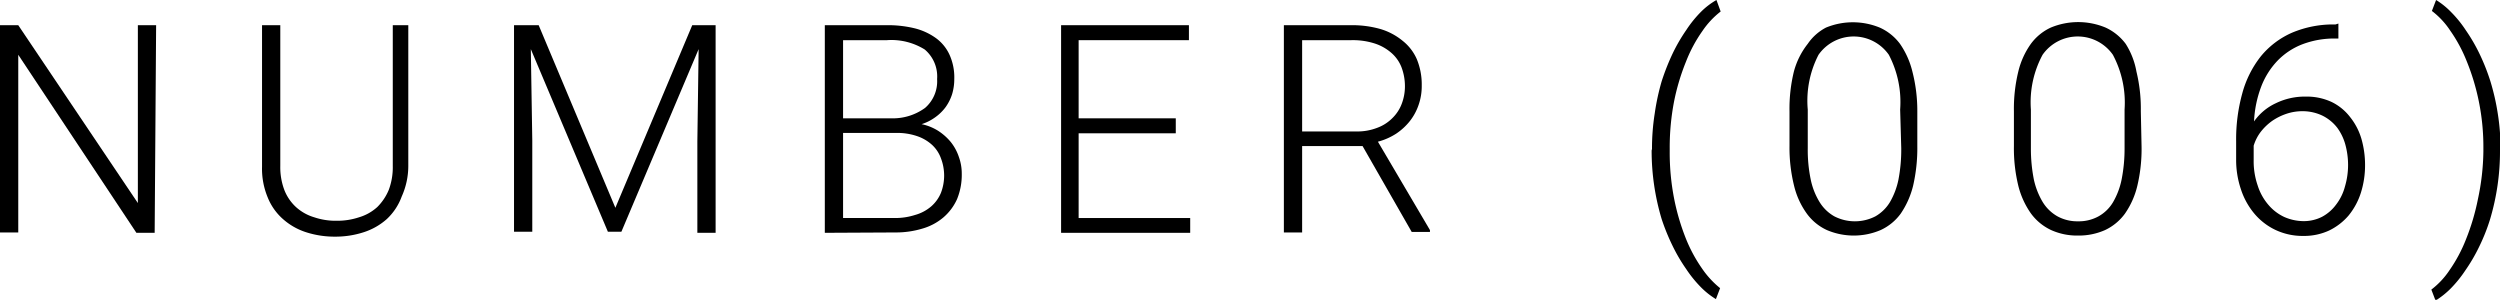
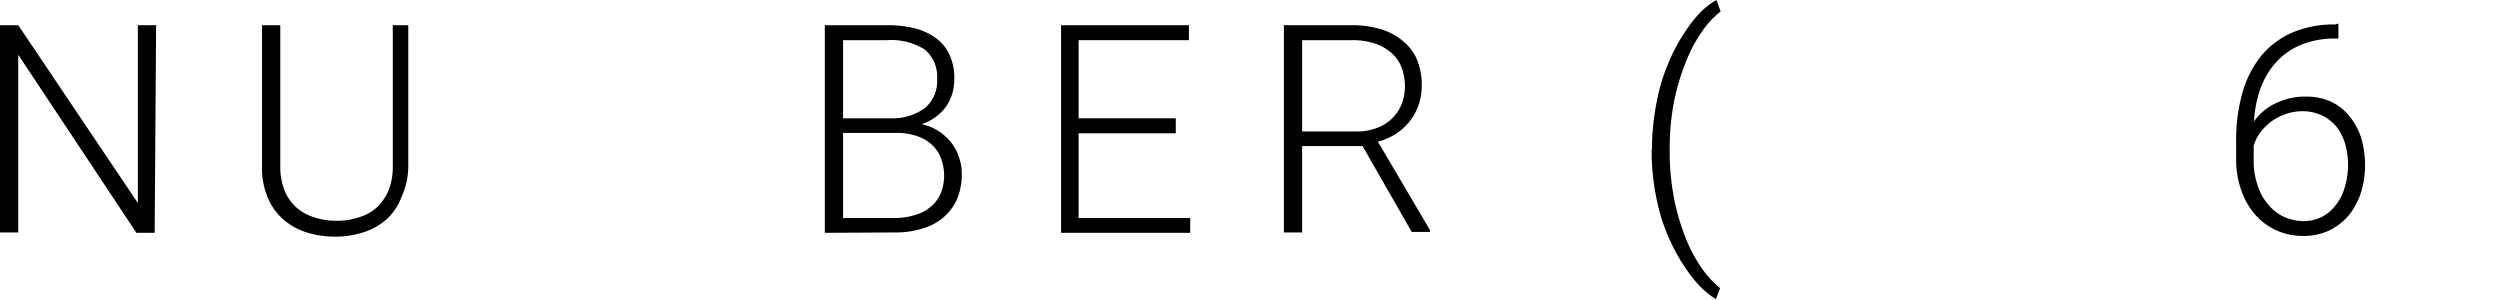
<svg xmlns="http://www.w3.org/2000/svg" width="136.91" height="16.42" viewBox="0 0 136.91 16.42">
  <g id="レイヤー_2" data-name="レイヤー 2">
    <g id="レイヤー_1-2" data-name="レイヤー 1">
      <path d="M8.47,12.75h-1L1,3v9.73H0V1.38H1l6.55,9.74V1.38h1Z" />
      <path d="M22.36,1.38V9.09A4.08,4.08,0,0,1,22,10.76,3.18,3.18,0,0,1,21.18,12a3.53,3.53,0,0,1-1.27.72,5,5,0,0,1-1.56.24,5.08,5.08,0,0,1-1.58-.24A3.53,3.53,0,0,1,15.5,12a3.13,3.13,0,0,1-.84-1.19,4.08,4.08,0,0,1-.31-1.67V1.38h1V9.09a3.53,3.53,0,0,0,.22,1.31,2.5,2.5,0,0,0,.64.94,2.56,2.56,0,0,0,1,.56,3.67,3.67,0,0,0,1.22.19,3.78,3.78,0,0,0,1.23-.19,2.56,2.56,0,0,0,1-.56,2.87,2.87,0,0,0,.63-.94,3.53,3.53,0,0,0,.22-1.31V1.38Z" />
-       <path d="M29.5,1.38l4.2,10,4.21-10h1.28V12.75h-1v-5l.07-5.06-4.23,10h-.74l-4.22-10,.08,5v5h-1V1.38Z" />
      <path d="M45.17,12.75V1.38h3.36a6.21,6.21,0,0,1,1.56.17,3.41,3.41,0,0,1,1.17.54A2.32,2.32,0,0,1,52,3a3,3,0,0,1,.26,1.33,2.82,2.82,0,0,1-.12.83,2.55,2.55,0,0,1-.35.7,2.52,2.52,0,0,1-.57.56,2.65,2.65,0,0,1-.75.38,2.74,2.74,0,0,1,.9.36,3,3,0,0,1,.7.62,2.65,2.65,0,0,1,.44.81,2.69,2.69,0,0,1,.16.94,3.5,3.5,0,0,1-.26,1.38,2.86,2.86,0,0,1-.75,1,3.09,3.09,0,0,1-1.15.61,5,5,0,0,1-1.48.21Zm1-6.27h2.63a3,3,0,0,0,1.86-.57,1.93,1.93,0,0,0,.66-1.58,1.93,1.93,0,0,0-.68-1.62,3.45,3.45,0,0,0-2.07-.51h-2.4Zm0,.8v4.66H49a3.56,3.56,0,0,0,1.12-.17A2.29,2.29,0,0,0,51,11.3a2,2,0,0,0,.53-.74,2.64,2.64,0,0,0,0-1.89,1.86,1.86,0,0,0-.48-.73,2.32,2.32,0,0,0-.81-.48,3.35,3.35,0,0,0-1.15-.18Z" />
      <path d="M64.39,7.3H59.07v4.64h6.11v.81H58.11V1.38h7V2.2H59.07V6.48h5.32Z" />
      <path d="M74.62,8H71.31v4.73h-1V1.38H74a5.64,5.64,0,0,1,1.6.21,3.47,3.47,0,0,1,1.22.65,2.61,2.61,0,0,1,.77,1,3.63,3.63,0,0,1,.27,1.44,3.1,3.1,0,0,1-.17,1.06,3,3,0,0,1-.48.89,3.3,3.3,0,0,1-.75.69,3.5,3.5,0,0,1-1,.44l2.85,4.84v.1h-1ZM71.31,7.2h3A3,3,0,0,0,75.42,7a2.26,2.26,0,0,0,.84-.54,2.15,2.15,0,0,0,.51-.79,2.69,2.69,0,0,0,.17-.93,2.94,2.94,0,0,0-.19-1.06,2,2,0,0,0-.56-.79,2.6,2.6,0,0,0-.91-.51A3.91,3.91,0,0,0,74,2.2H71.31Z" />
      <path d="M90.47,8.16a12.24,12.24,0,0,1,.15-1.95A12.64,12.64,0,0,1,91,4.45a12.66,12.66,0,0,1,.61-1.54,9.44,9.44,0,0,1,.74-1.27,6.31,6.31,0,0,1,.81-1A4,4,0,0,1,94,0l.23.63a4.61,4.61,0,0,0-1,1.07,7.8,7.8,0,0,0-.9,1.68,12.08,12.08,0,0,0-.65,2.17,13.3,13.3,0,0,0-.24,2.58v.16a13.15,13.15,0,0,0,.24,2.58A12.33,12.33,0,0,0,92.3,13a8.13,8.13,0,0,0,.9,1.69,5,5,0,0,0,1,1.09l-.23.6a4.24,4.24,0,0,1-.82-.65,6.6,6.6,0,0,1-.81-1,9.3,9.3,0,0,1-.74-1.26A11.74,11.74,0,0,1,91,12a13,13,0,0,1-.55-3.76Z" />
-       <path d="M105,8a9.2,9.2,0,0,1-.23,2.17,4.69,4.69,0,0,1-.68,1.53,2.81,2.81,0,0,1-1.1.9,3.75,3.75,0,0,1-2.94,0,2.81,2.81,0,0,1-1.1-.9,4.33,4.33,0,0,1-.7-1.53A8.67,8.67,0,0,1,98,8V6.09a8.61,8.61,0,0,1,.24-2.17A4.19,4.19,0,0,1,99,2.4,2.76,2.76,0,0,1,100,1.51a3.87,3.87,0,0,1,2.94,0,2.82,2.82,0,0,1,1.11.89,4.54,4.54,0,0,1,.68,1.52A8.61,8.61,0,0,1,105,6.09Zm-.94-2A5.58,5.58,0,0,0,103.44,3a2.35,2.35,0,0,0-3.85,0A5.48,5.48,0,0,0,99,6V8.11a8,8,0,0,0,.16,1.71,3.84,3.84,0,0,0,.49,1.25,2.23,2.23,0,0,0,.81.78,2.46,2.46,0,0,0,2.24,0,2.21,2.21,0,0,0,.8-.78,4.07,4.07,0,0,0,.47-1.25,8.77,8.77,0,0,0,.15-1.71Z" />
-       <path d="M117.28,8a8.7,8.7,0,0,1-.23,2.17,4.49,4.49,0,0,1-.68,1.53,2.85,2.85,0,0,1-1.09.9,3.53,3.53,0,0,1-1.48.3,3.45,3.45,0,0,1-1.47-.3,2.88,2.88,0,0,1-1.1-.9,4.51,4.51,0,0,1-.7-1.53A8.67,8.67,0,0,1,110.29,8V6.09a8.61,8.61,0,0,1,.24-2.17,4.36,4.36,0,0,1,.69-1.52,2.83,2.83,0,0,1,1.09-.89,3.9,3.9,0,0,1,3,0,2.86,2.86,0,0,1,1.1.89A4.18,4.18,0,0,1,117,3.92a8.61,8.61,0,0,1,.24,2.17Zm-.93-2A5.57,5.57,0,0,0,115.71,3a2.35,2.35,0,0,0-3.85,0A5.48,5.48,0,0,0,111.22,6V8.11a8.72,8.72,0,0,0,.16,1.71,4.08,4.08,0,0,0,.49,1.25,2.23,2.23,0,0,0,.81.78,2.26,2.26,0,0,0,1.12.27,2.24,2.24,0,0,0,1.12-.27,2.13,2.13,0,0,0,.8-.78,4.07,4.07,0,0,0,.47-1.25,8.72,8.72,0,0,0,.16-1.71Z" />
      <path d="M128.06,1.29v.82h-.14a4.93,4.93,0,0,0-1.82.31,3.8,3.8,0,0,0-1.37.9,4.25,4.25,0,0,0-.9,1.43,6.16,6.16,0,0,0-.39,1.9,3,3,0,0,1,1.2-1,3.62,3.62,0,0,1,1.63-.36,3.23,3.23,0,0,1,1.43.3,2.83,2.83,0,0,1,1,.82,3.46,3.46,0,0,1,.62,1.19,5.2,5.2,0,0,1,.2,1.43,5,5,0,0,1-.23,1.53,3.79,3.79,0,0,1-.67,1.24,3.29,3.29,0,0,1-1.06.82,3.24,3.24,0,0,1-1.41.3,3.48,3.48,0,0,1-1.54-.33,3.43,3.43,0,0,1-1.16-.9,4,4,0,0,1-.73-1.33,5,5,0,0,1-.26-1.62v-1a9.44,9.44,0,0,1,.34-2.64,5.64,5.64,0,0,1,1-2,4.58,4.58,0,0,1,1.7-1.3,5.77,5.77,0,0,1,2.4-.46Zm-1.94,4.8a2.73,2.73,0,0,0-.9.14,3.15,3.15,0,0,0-.8.4,3,3,0,0,0-.62.6,2.41,2.41,0,0,0-.38.75v.77a4.09,4.09,0,0,0,.22,1.41,3,3,0,0,0,.58,1.05,2.55,2.55,0,0,0,.87.67,2.65,2.65,0,0,0,1.08.23,2.2,2.2,0,0,0,1-.24,2.29,2.29,0,0,0,.76-.66,2.77,2.77,0,0,0,.49-1,4.12,4.12,0,0,0,.17-1.19,4.24,4.24,0,0,0-.16-1.14A2.84,2.84,0,0,0,128,7a2.34,2.34,0,0,0-.78-.65A2.51,2.51,0,0,0,126.12,6.09Z" />
-       <path d="M136.91,8.27a13,13,0,0,1-.55,3.76,10.47,10.47,0,0,1-.61,1.52,9.3,9.3,0,0,1-.74,1.26,6.6,6.6,0,0,1-.81,1,4.56,4.56,0,0,1-.82.65l-.23-.6a4.41,4.41,0,0,0,1-1.07,8.13,8.13,0,0,0,.9-1.69,12.31,12.31,0,0,0,.65-2.19A13.15,13.15,0,0,0,136,8.29V8.13a12.48,12.48,0,0,0-.25-2.58,12.29,12.29,0,0,0-.66-2.19,8.1,8.1,0,0,0-.91-1.69,4.35,4.35,0,0,0-1-1.07l.23-.6a4.24,4.24,0,0,1,.82.66,6.31,6.31,0,0,1,.81,1,9.44,9.44,0,0,1,.74,1.27,11.22,11.22,0,0,1,.61,1.54,12.64,12.64,0,0,1,.4,1.76,12.24,12.24,0,0,1,.15,2Z" />
    </g>
  </g>
</svg>